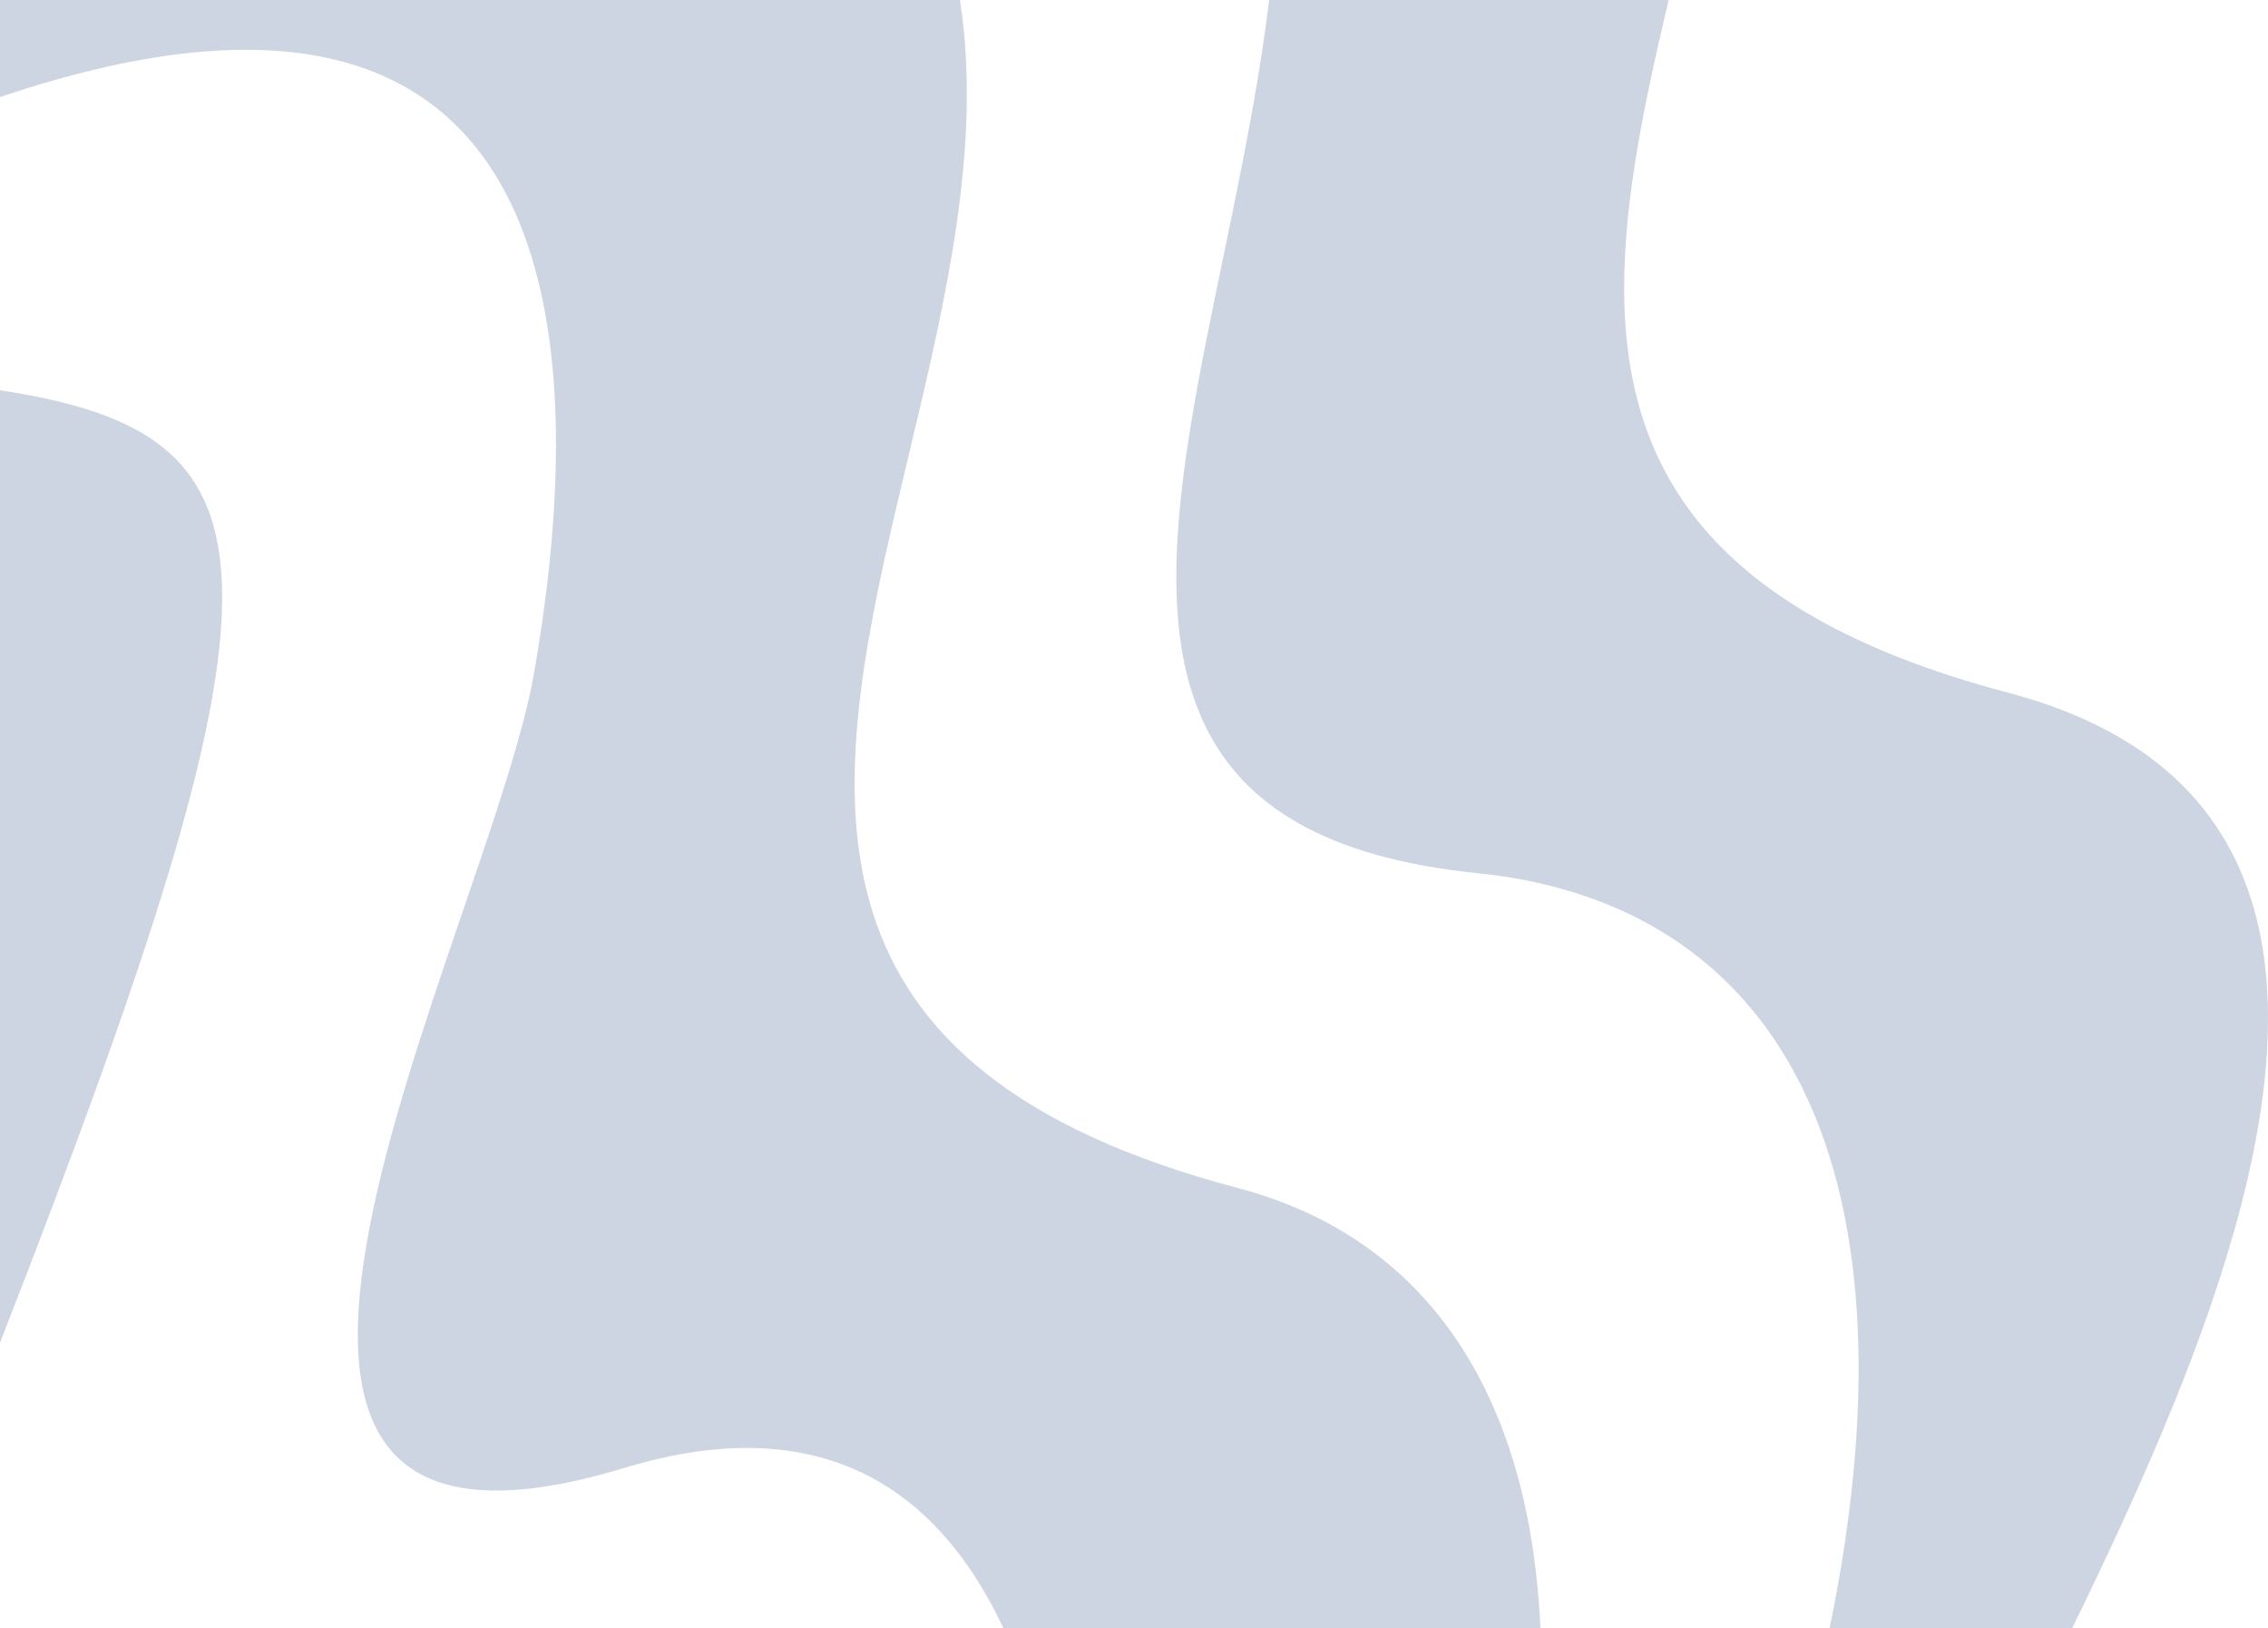
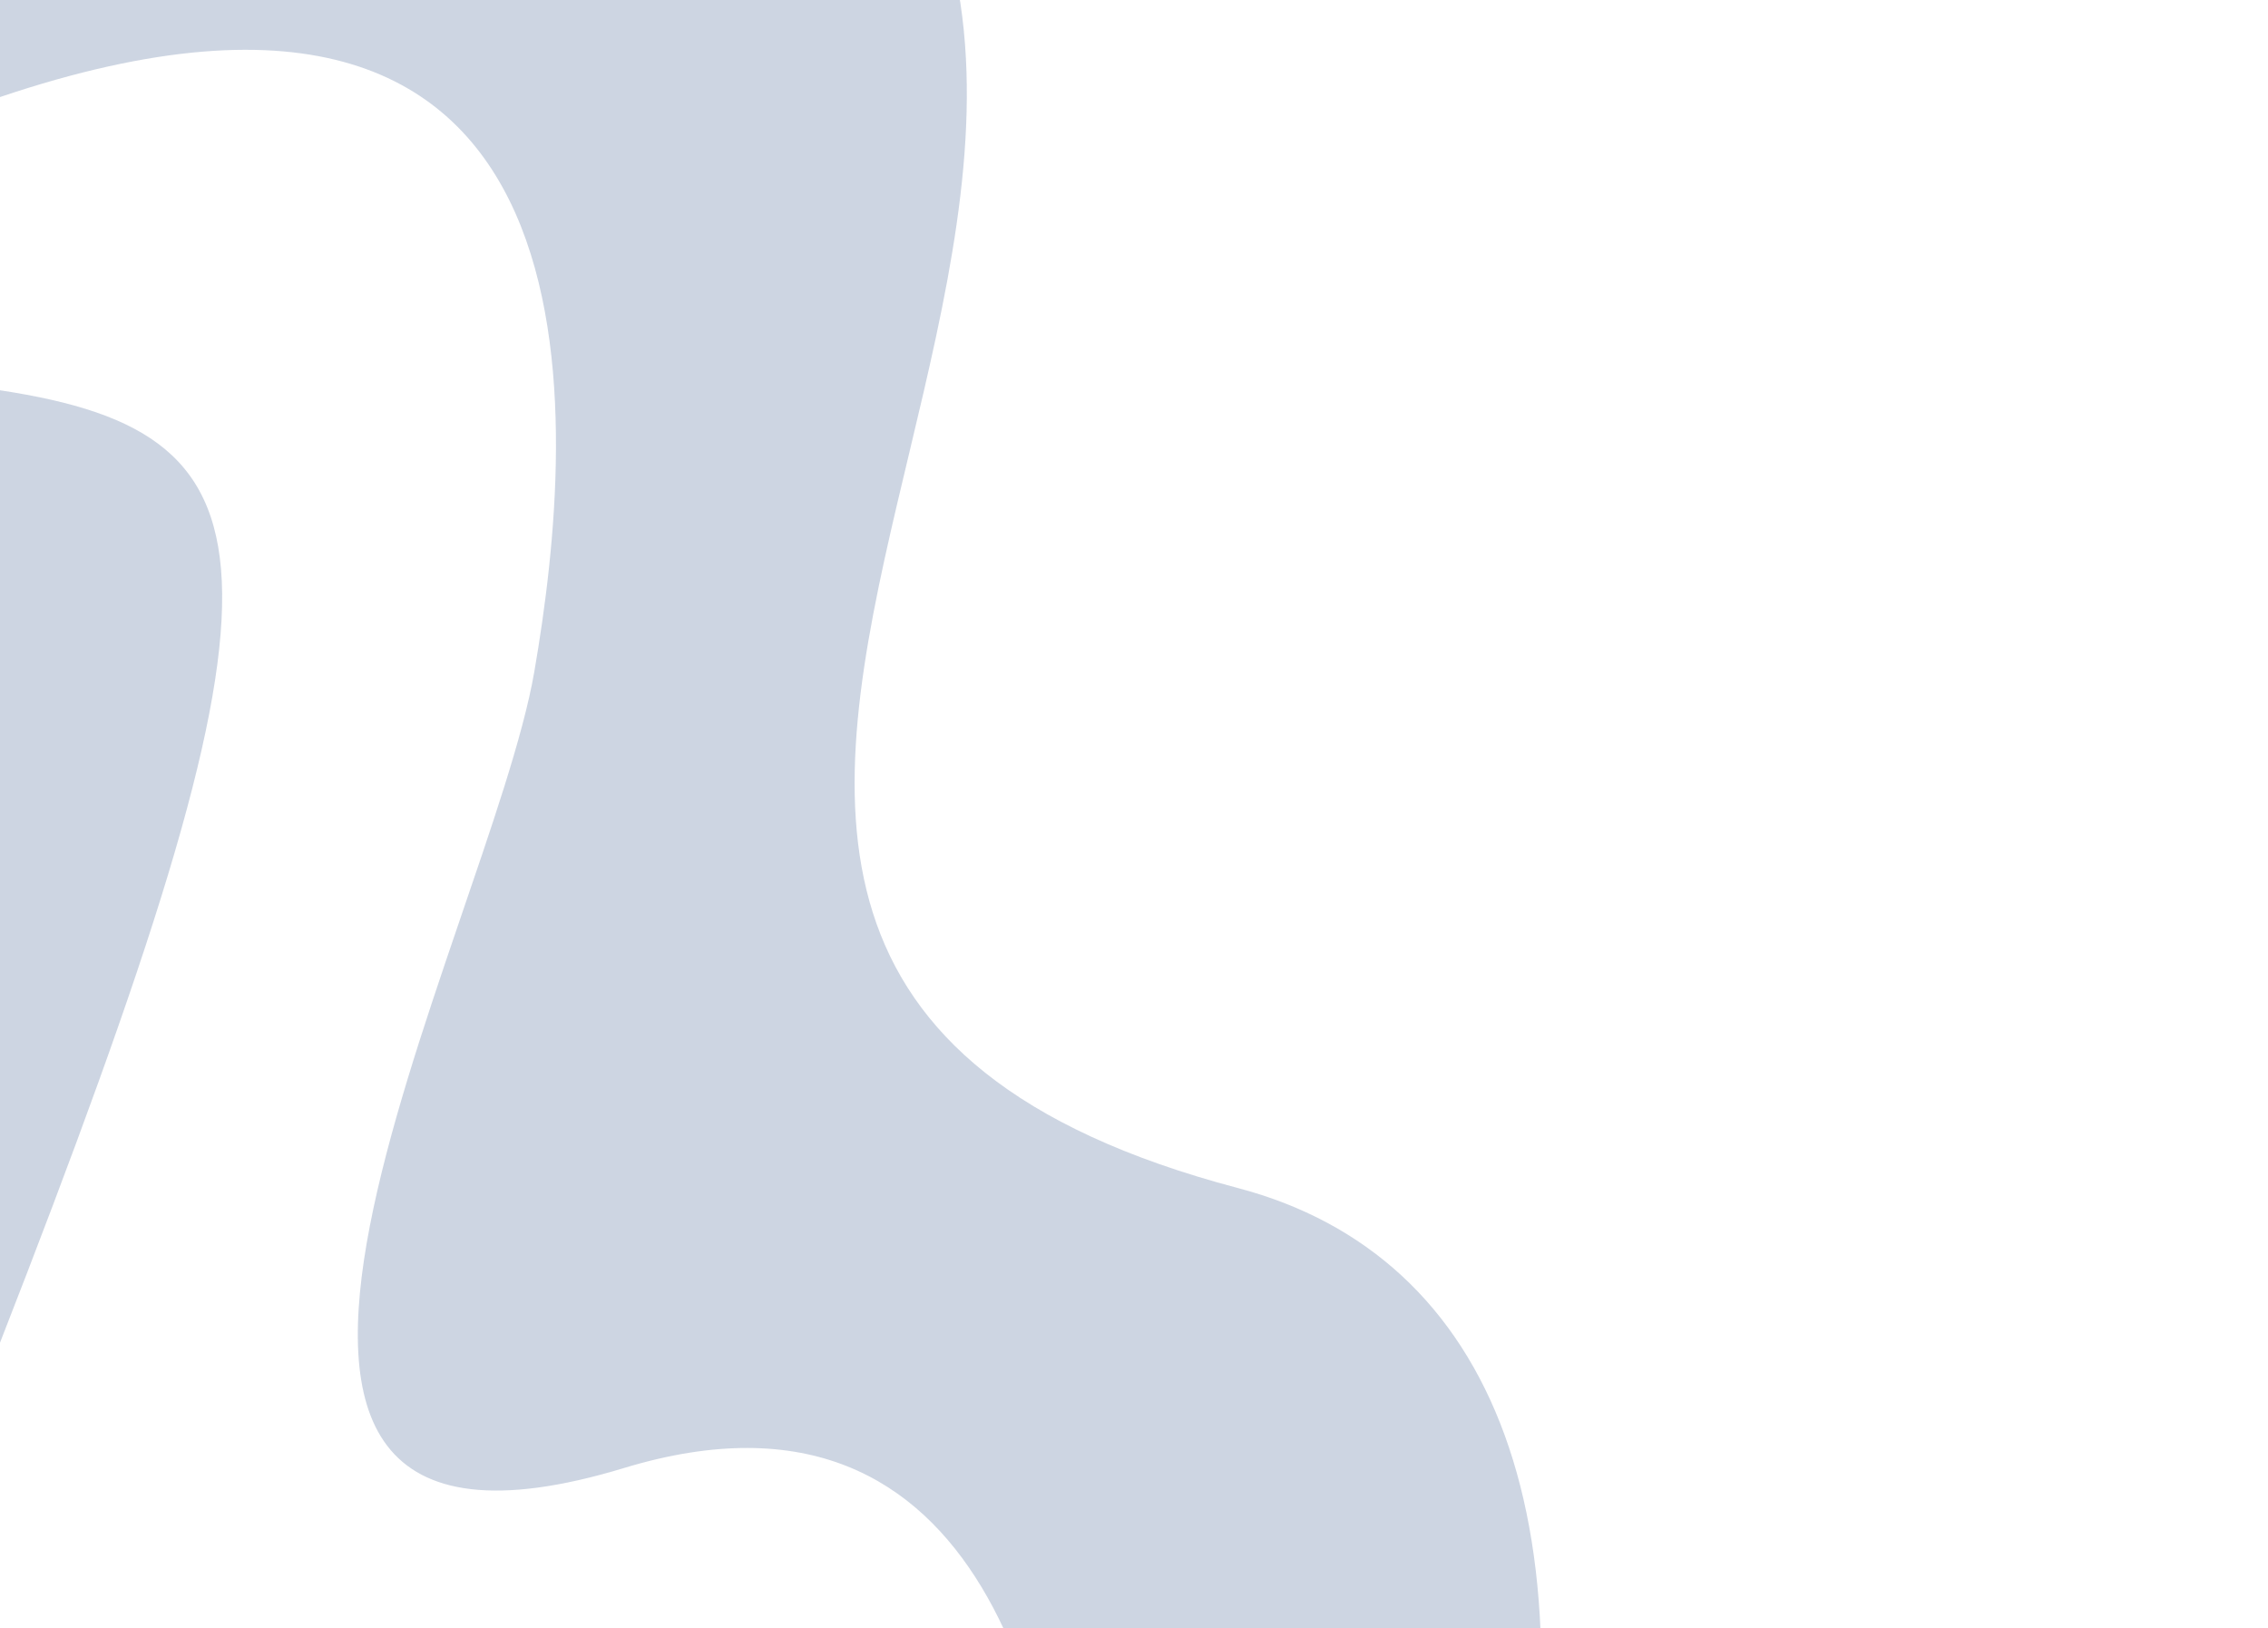
<svg xmlns="http://www.w3.org/2000/svg" width="510" height="366" viewBox="0 0 510 366" fill="none">
  <path d="M-0 -75.322L165.262 -75.322C313.886 24.832 76.116 213.727 278.354 267.068C336.033 282.281 360.587 342.286 338.652 440.323L241.452 440.323C238.84 389.554 222.472 305.082 140.338 330.006C24.94 365.025 110.046 209.387 120.143 151.023C129.748 95.508 139.352 -25.13 -0 21.816L-0 -75.322Z" fill="#053170" fill-opacity="0.2" />
  <path d="M0 87.734C65.463 97.68 67.748 128.445 0 301.846L0 87.734Z" fill="#053170" fill-opacity="0.2" />
-   <path d="M332.101 196.271C195.996 182.414 312.824 35.088 282.197 -75.322L389.795 -75.322C382.12 17.049 311.534 118.78 451.408 155.673C589.646 192.134 440.944 392.529 433.115 440.323L389.566 440.323C444.962 291.2 415.812 204.794 332.101 196.271Z" fill="#053170" fill-opacity="0.2" />
-   <path d="M189.316 440.323L50.958 440.323C118.836 364.733 173.769 392.775 189.316 440.323Z" fill="#053170" fill-opacity="0.2" />
</svg>